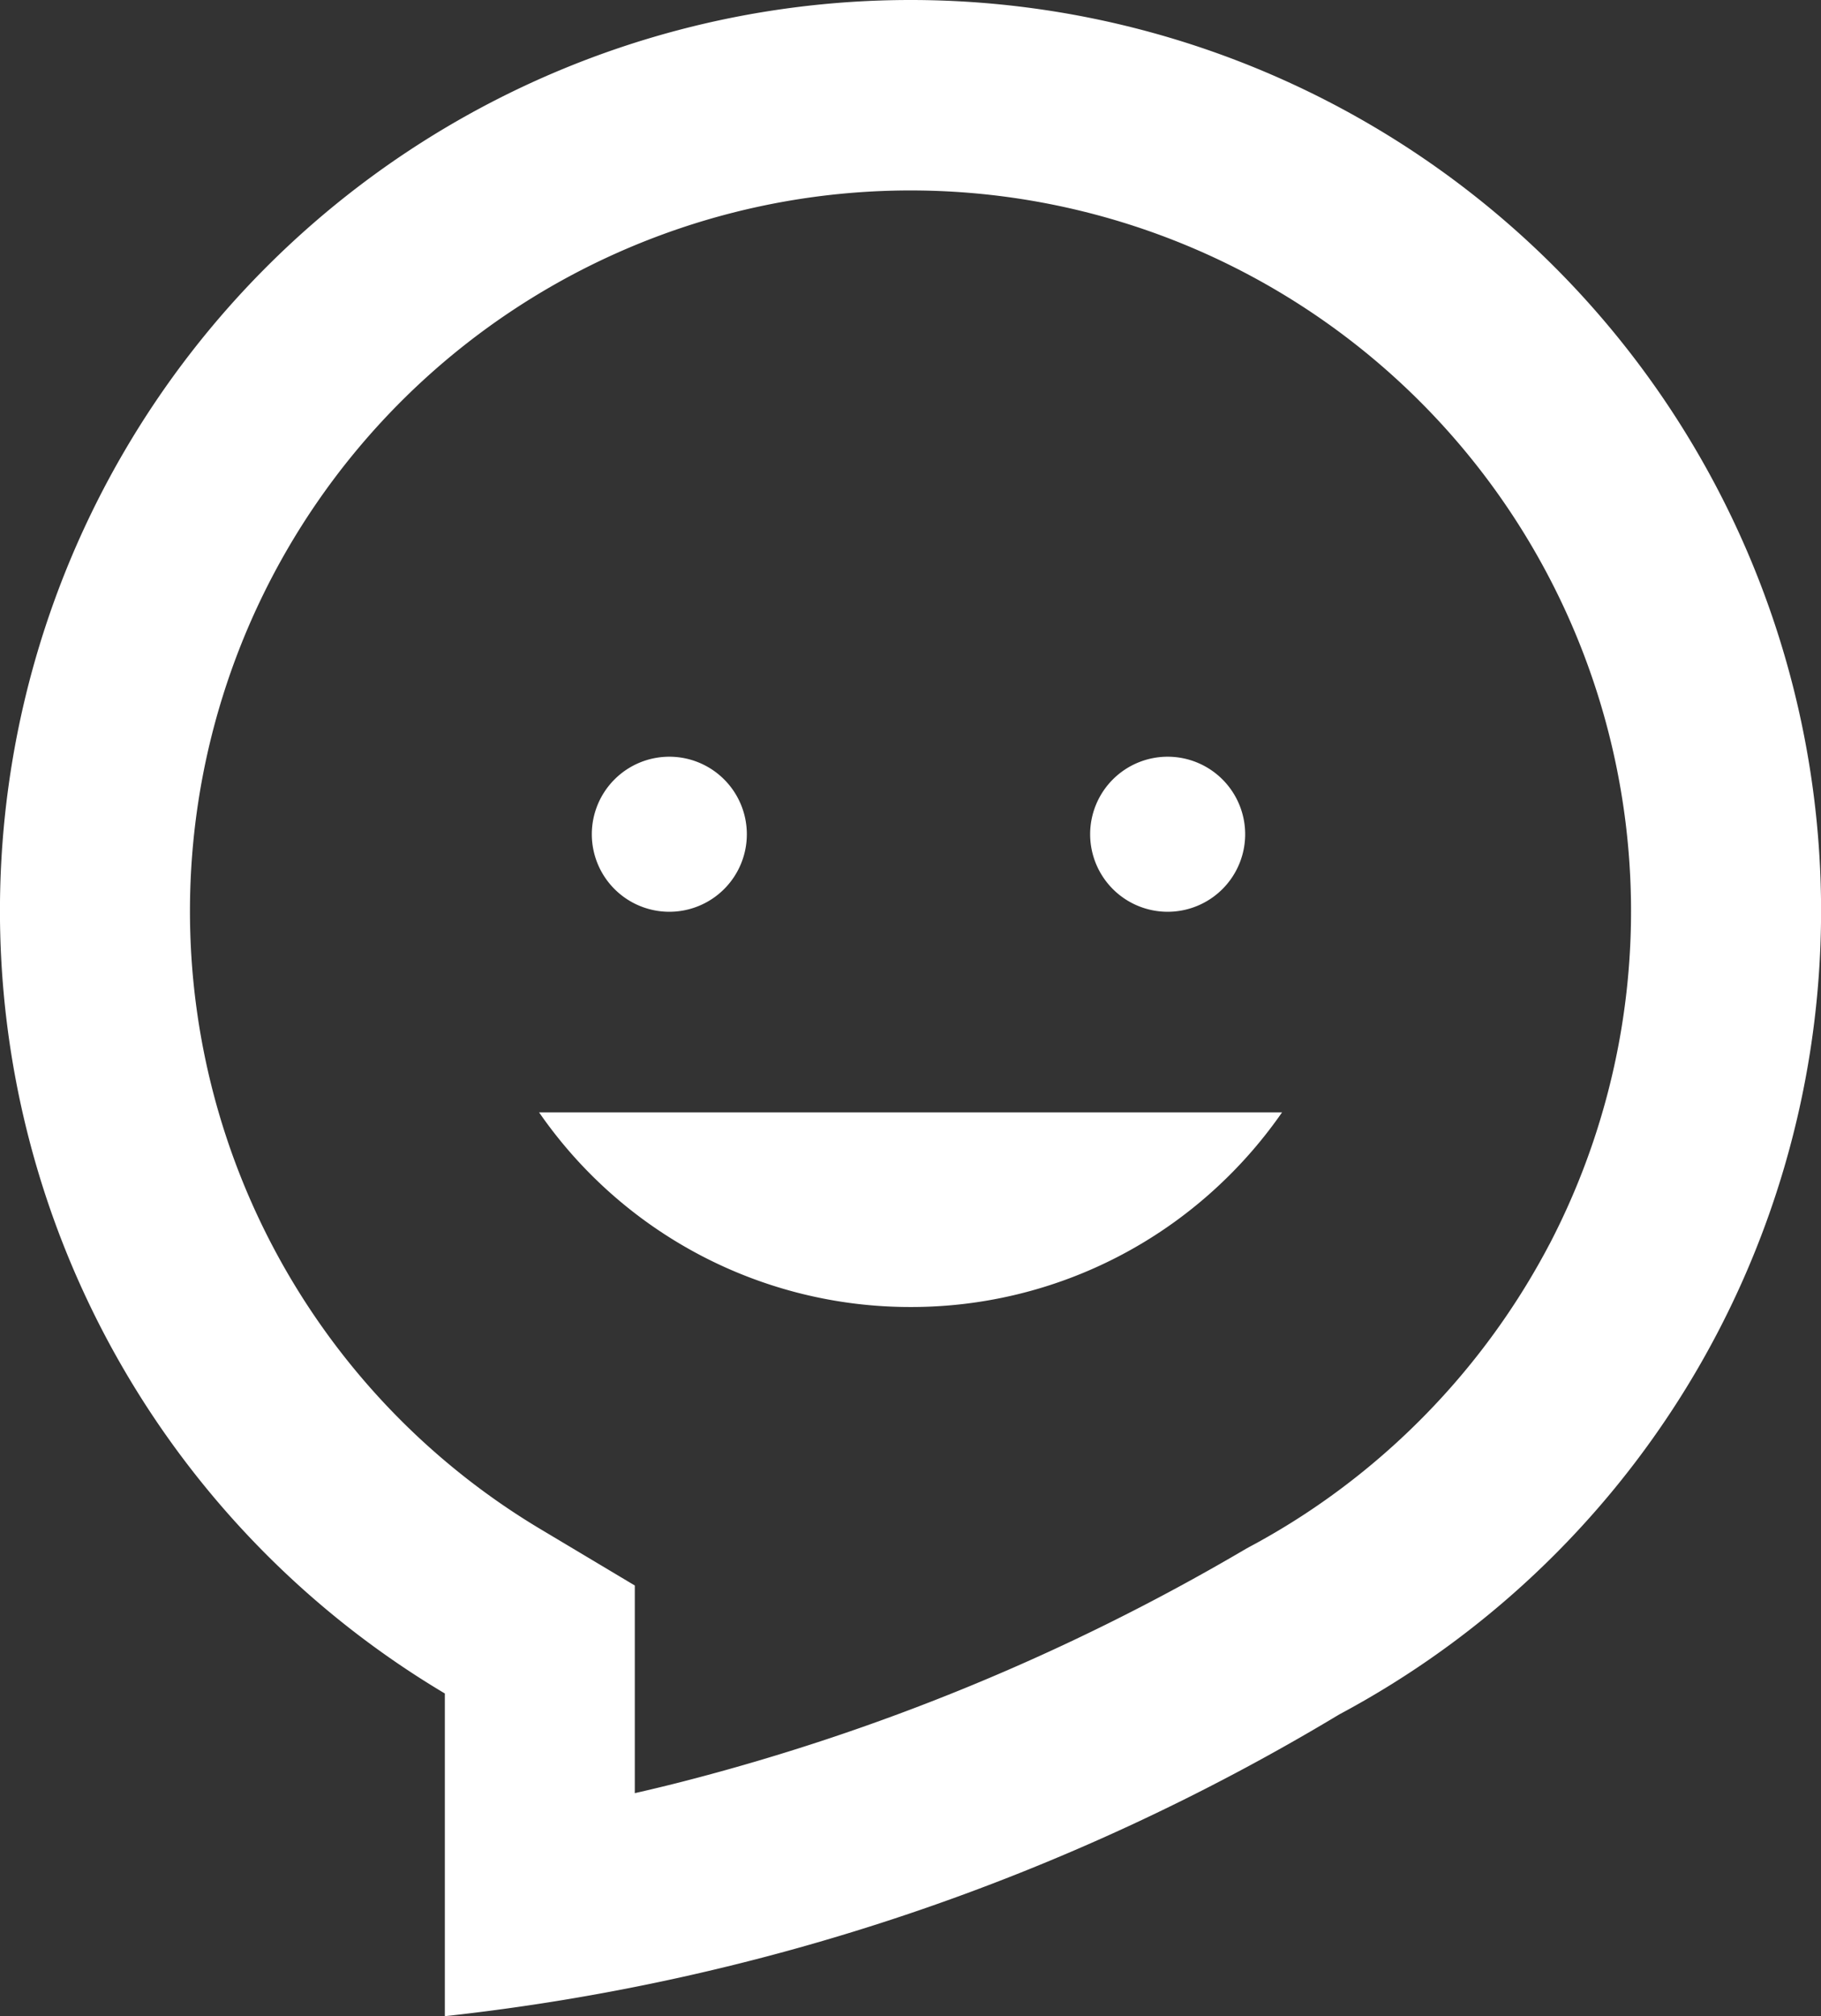
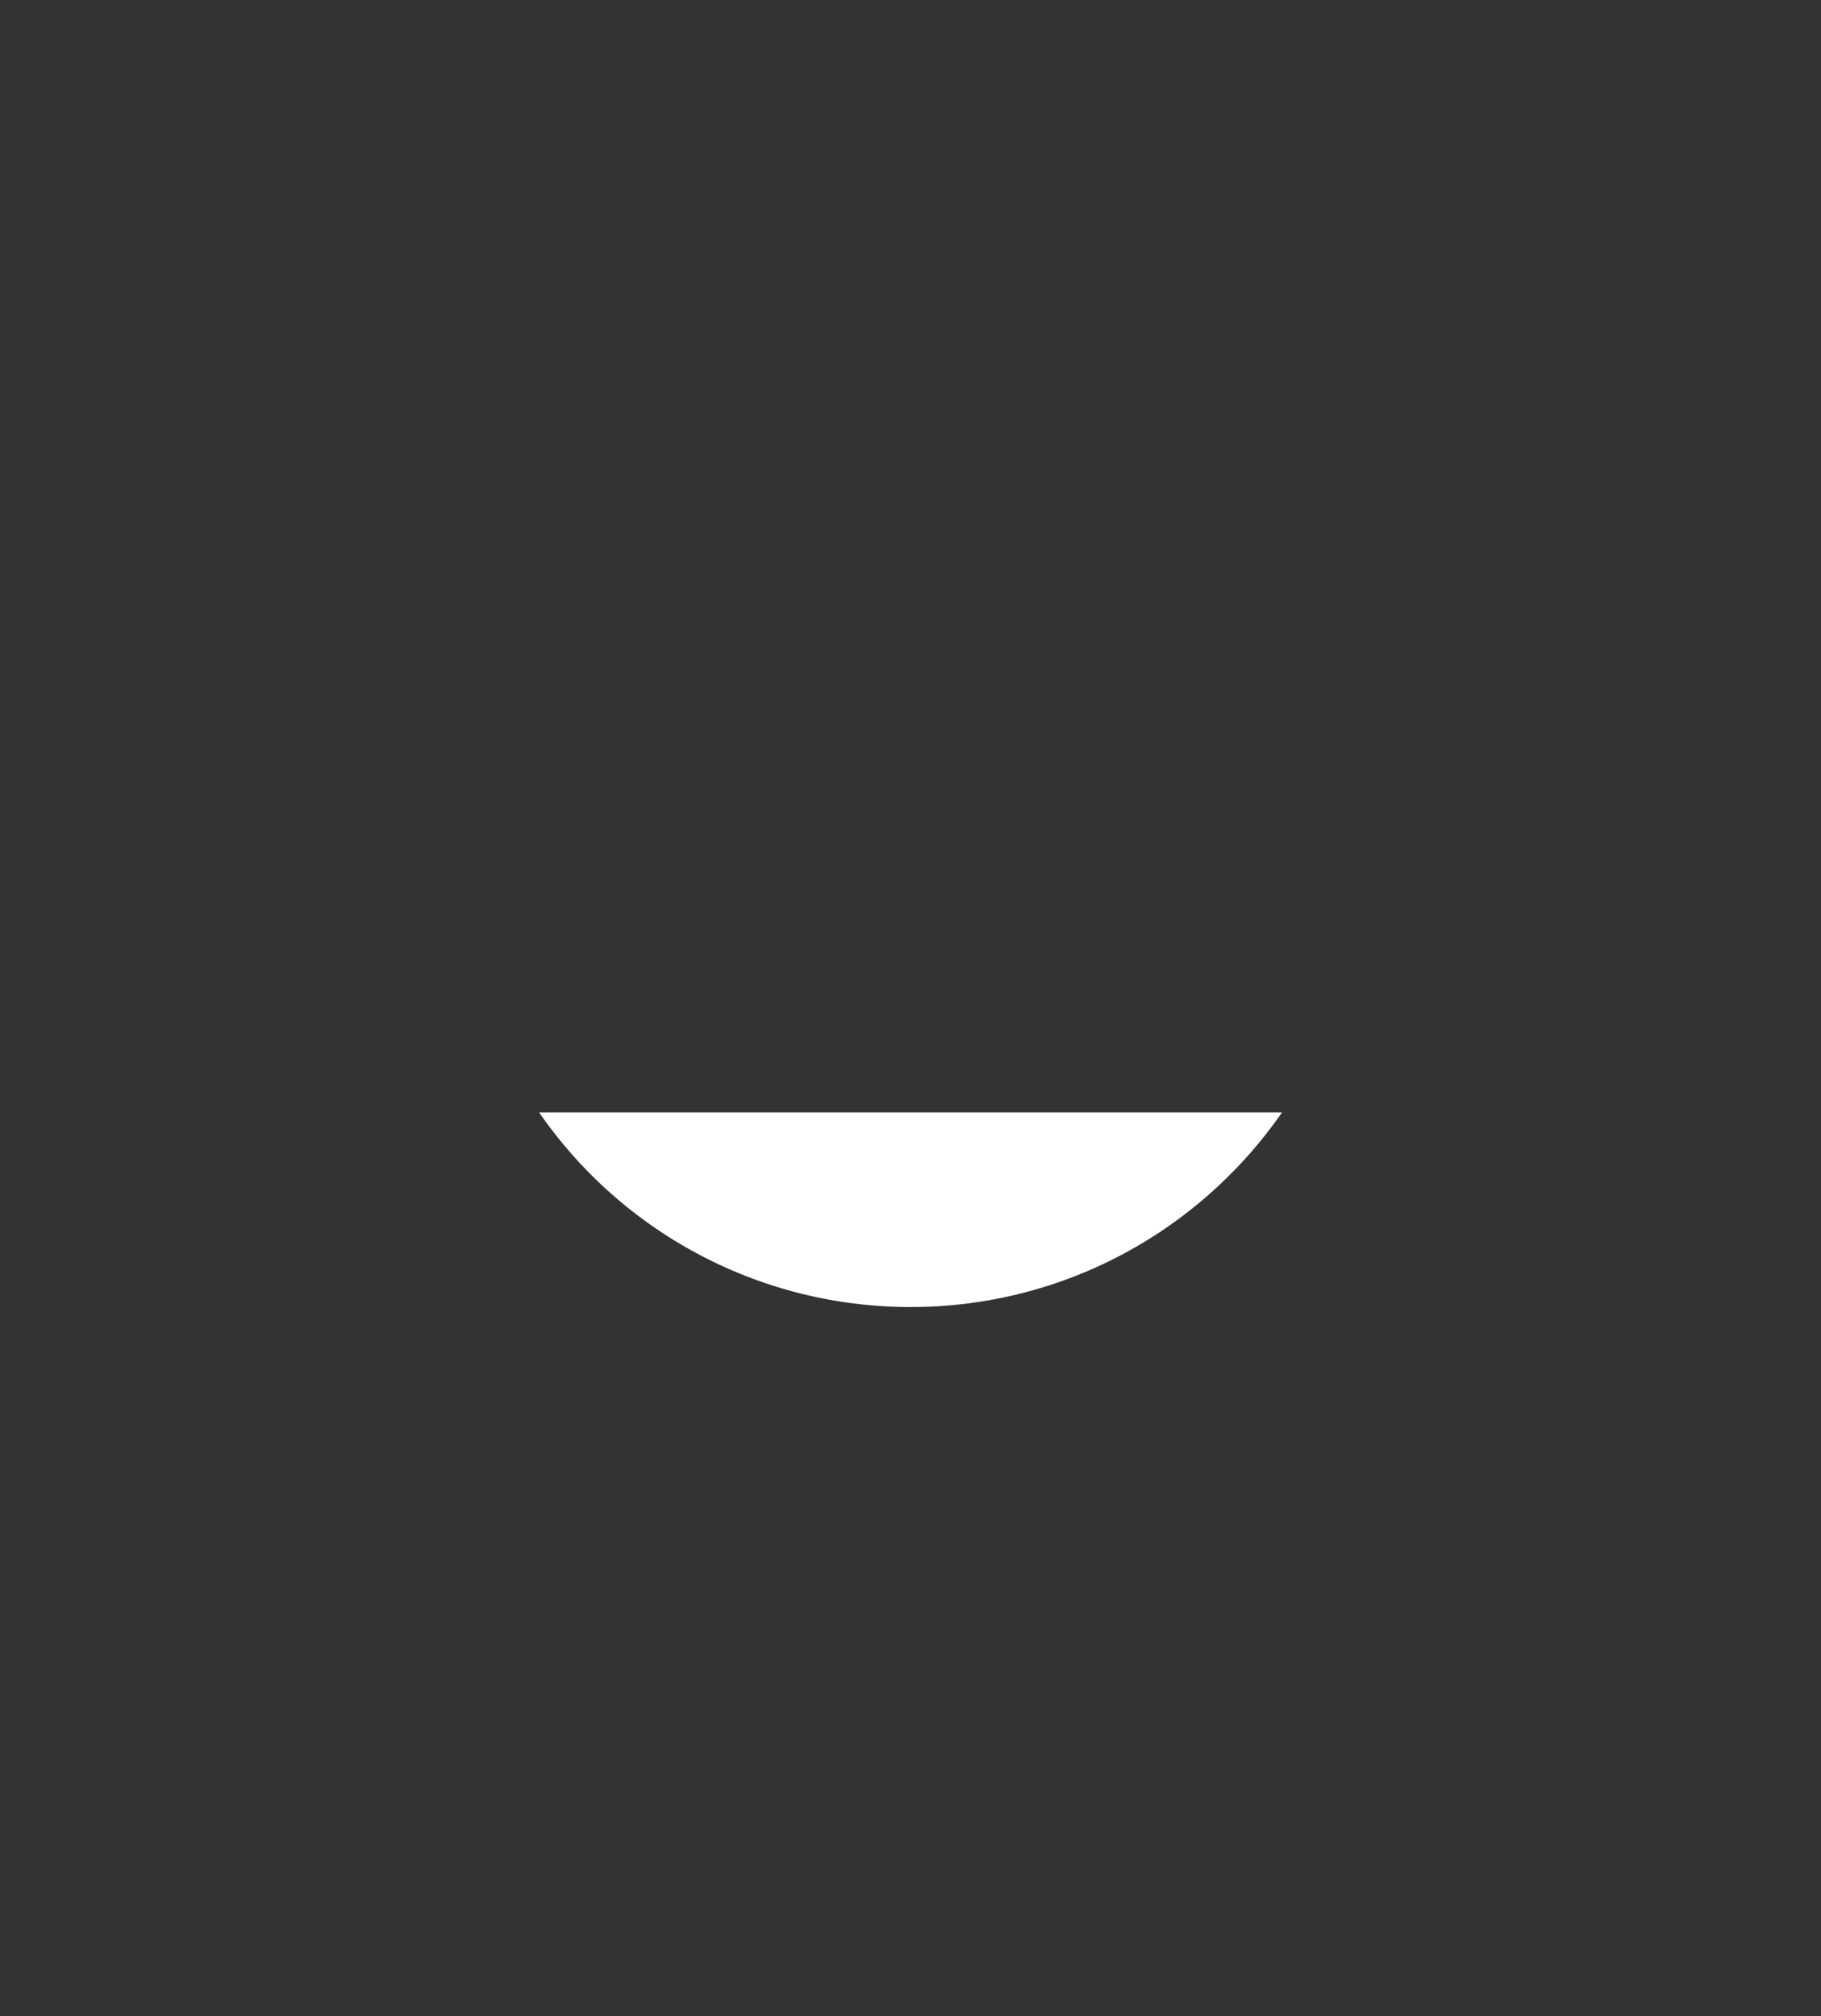
<svg xmlns="http://www.w3.org/2000/svg" width="26.314" height="29.127" viewBox="0 0 26.314 29.127">
  <rect x="0" y="0" width="26.314" height="29.127" fill="#333333" stroke="none" />
  <g id="フキダシアイコン" transform="translate(-24.719)">
-     <path id="パス_1678" data-name="パス 1678" d="M37.876,0a13.158,13.158,0,0,0-6.729,24.465v4.662a31.753,31.753,0,0,0,12.926-4.36A13.159,13.159,0,0,0,37.876,0Zm9.232,17.977a10.51,10.51,0,0,1-3.151,3.632,10.274,10.274,0,0,1-1.179.736l-.049.027-.048.028a31.482,31.482,0,0,1-8.136,3.348q-.339.086-.653.157v-3l-1.339-.8a10.4,10.4,0,0,1-5.089-8.949,10.412,10.412,0,1,1,19.645,4.82Z" transform="translate(0)" fill="#fff" />
-     <path id="パス_1679" data-name="パス 1679" d="M176.173,194.413a1.12,1.12,0,1,0-1.12-1.121A1.12,1.12,0,0,0,176.173,194.413Z" transform="translate(-141.782 -181.241)" fill="#fff" />
-     <path id="パス_1680" data-name="パス 1680" d="M302.754,194.413a1.12,1.12,0,1,0-1.121-1.121A1.12,1.12,0,0,0,302.754,194.413Z" transform="translate(-261.161 -181.241)" fill="#fff" />
    <path id="パス_1681" data-name="パス 1681" d="M167.015,285.292a6.5,6.5,0,0,0,3.814-1.229,6.58,6.58,0,0,0,1.554-1.583H161.647A6.52,6.52,0,0,0,167.015,285.292Z" transform="translate(-129.138 -266.41)" fill="#fff" />
  </g>
</svg>